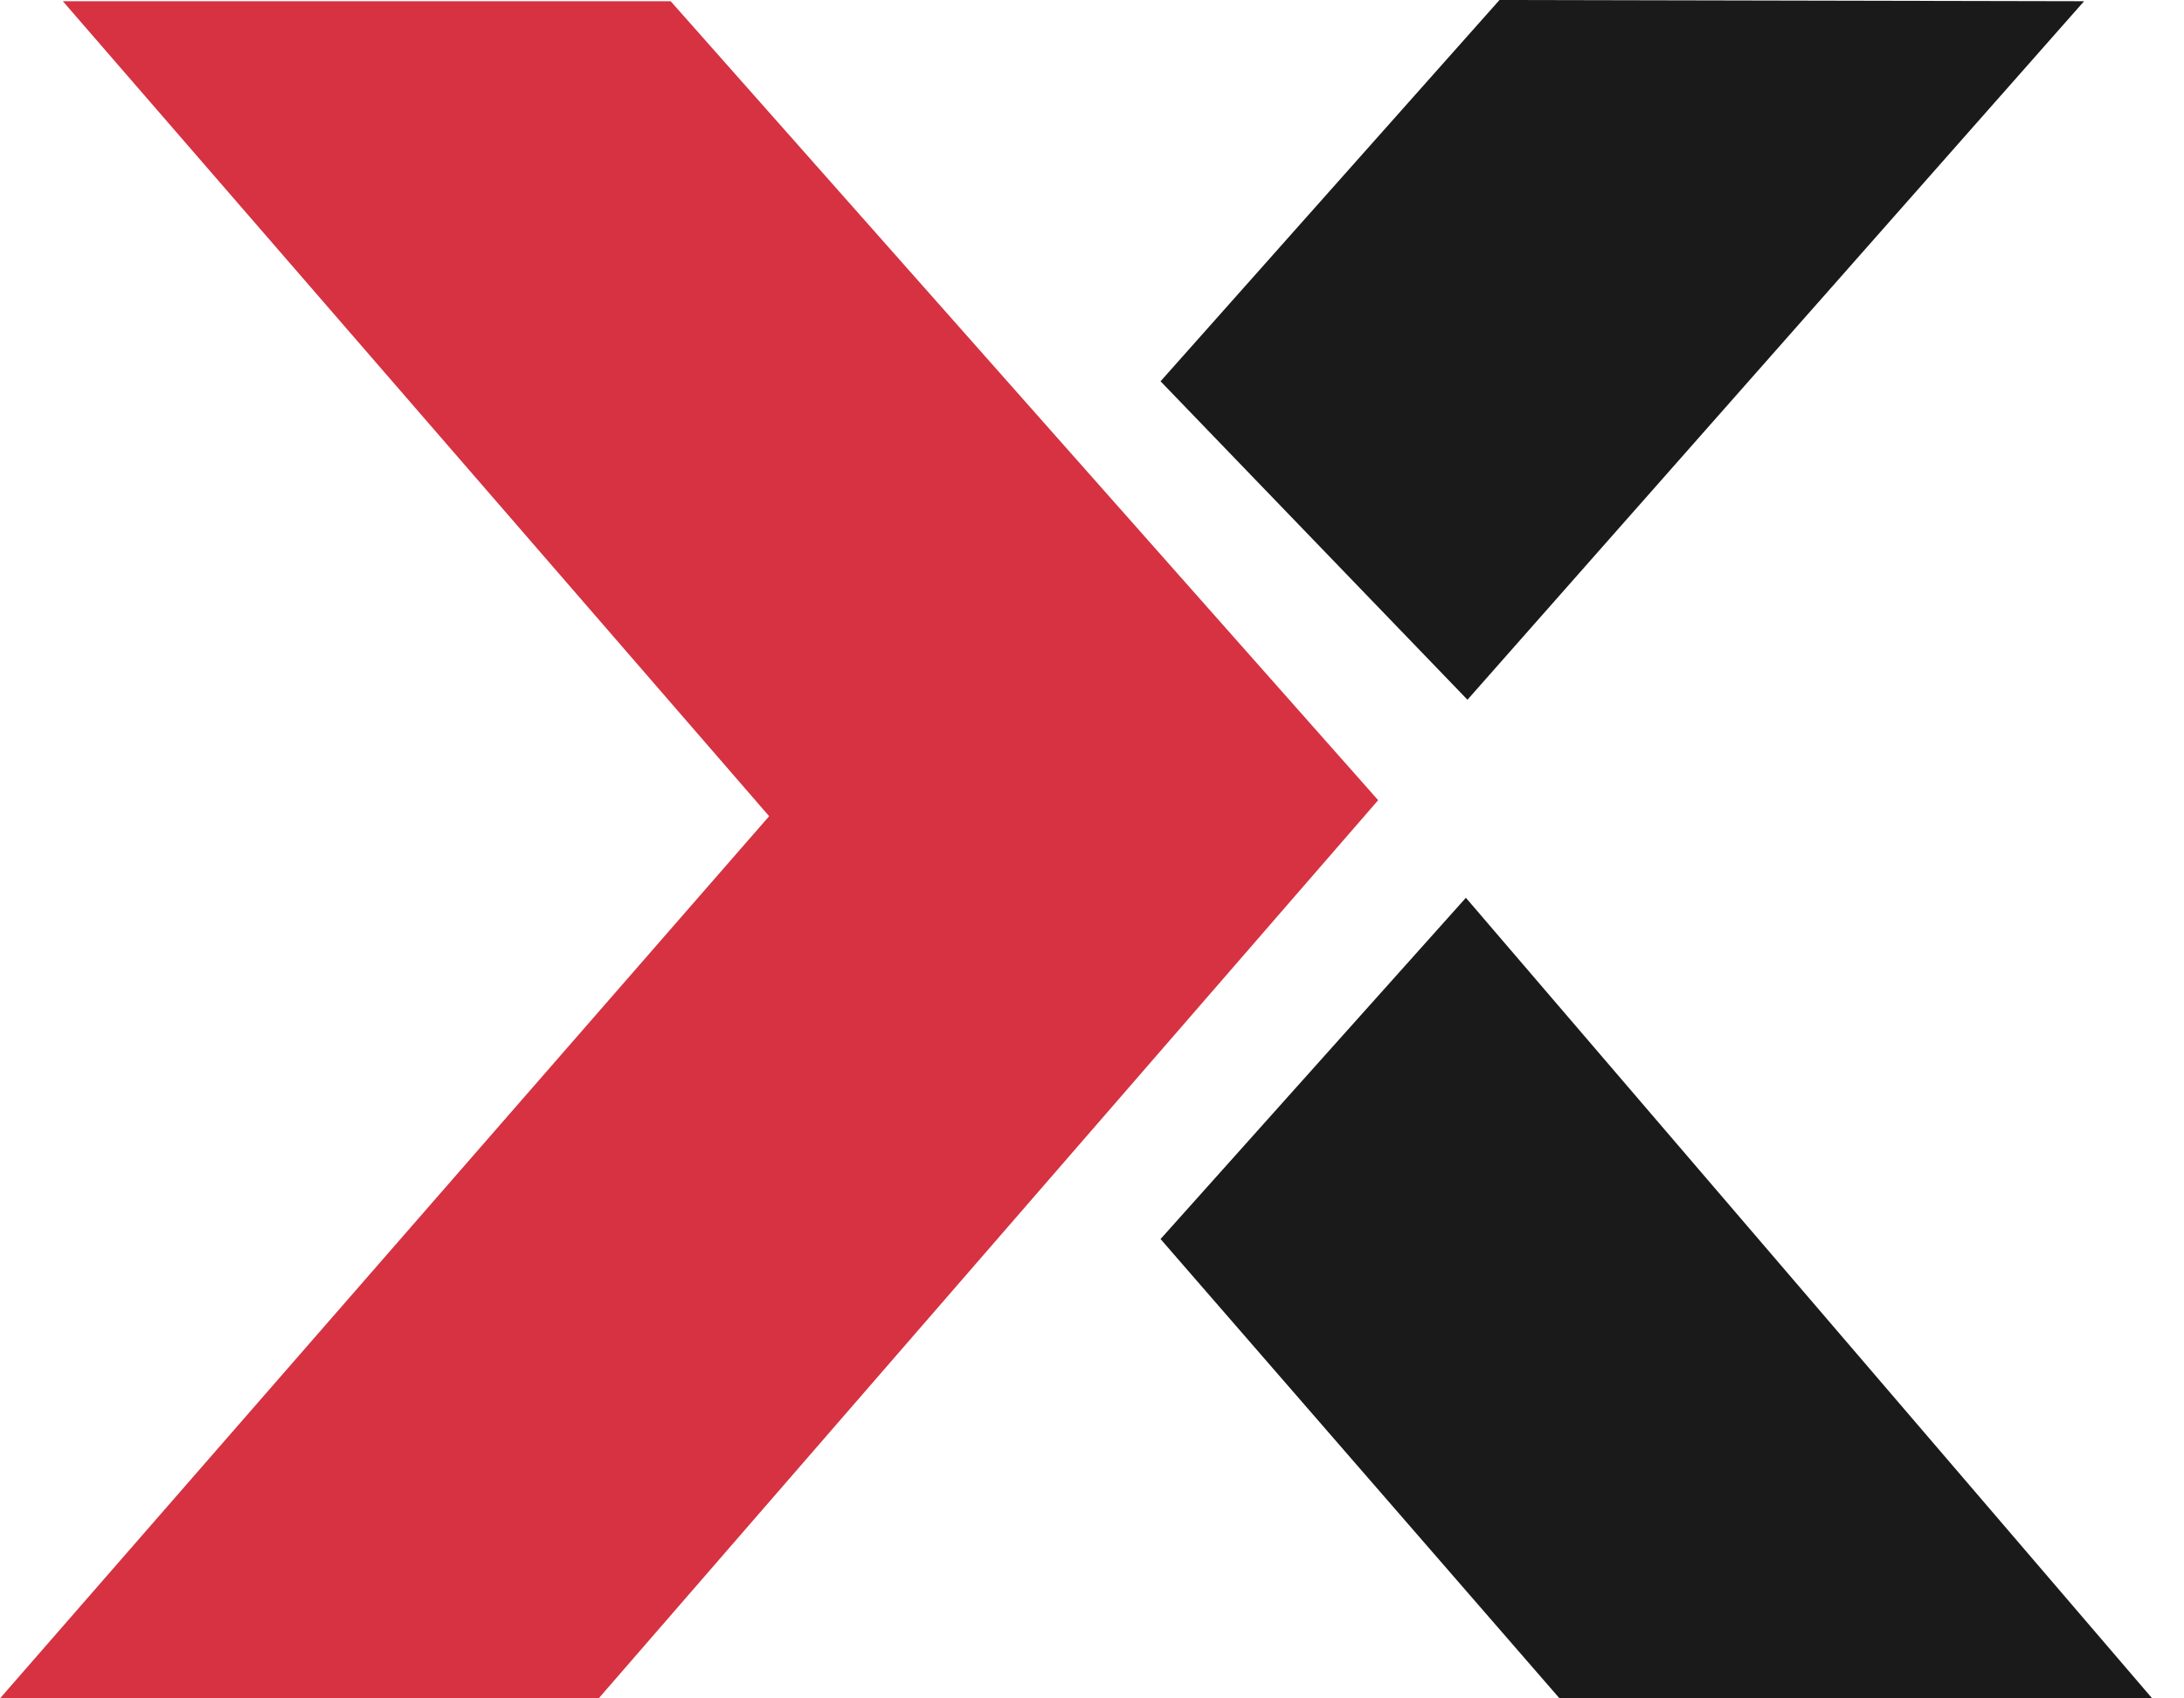
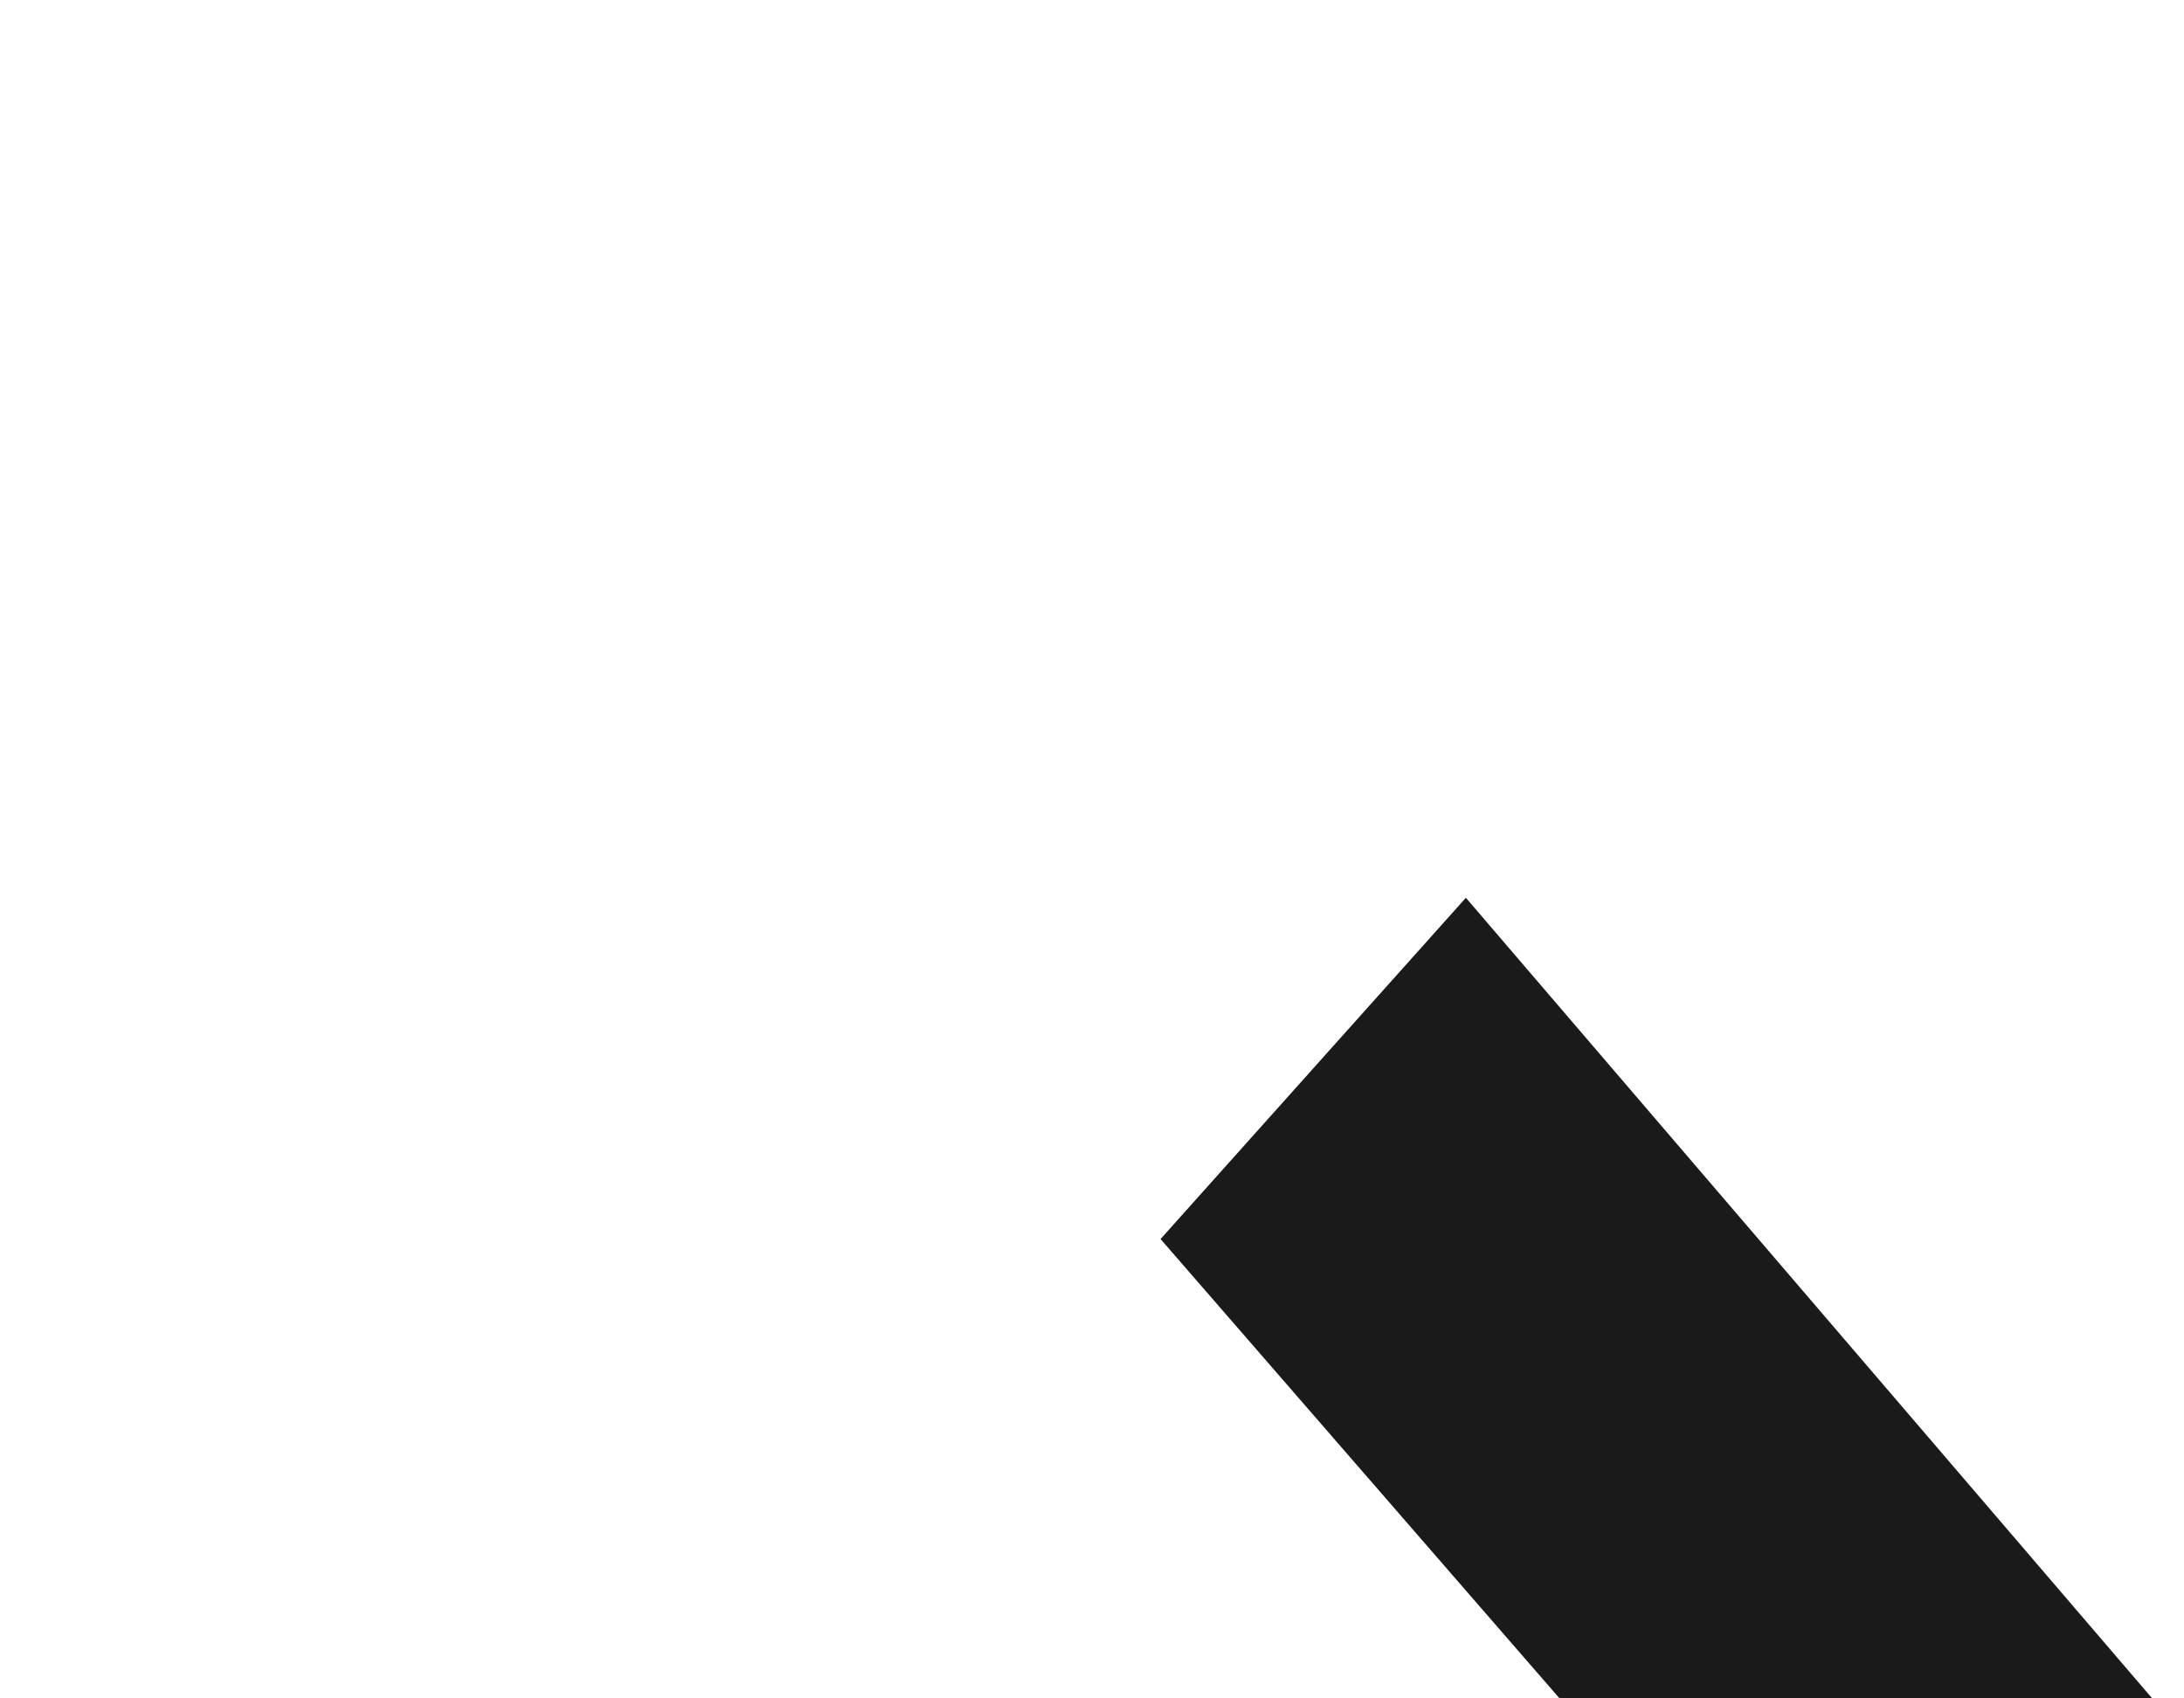
<svg xmlns="http://www.w3.org/2000/svg" width="36" height="28" viewBox="0 0 36 28" fill="none">
-   <path d="M10.507 0.02H1.036L12.678 13.456L0 28H9.868L22.717 13.192L11.055 0.02H10.507Z" fill="#D63241" />
-   <path d="M24.717 0L34.353 0.02L24.189 11.536L19.13 6.286L24.717 0Z" fill="#1a1a1a" />
  <path d="M25.706 27.999H35.475L24.163 14.801L19.13 20.427L25.706 27.999Z" fill="#1a1a1a" />
</svg>